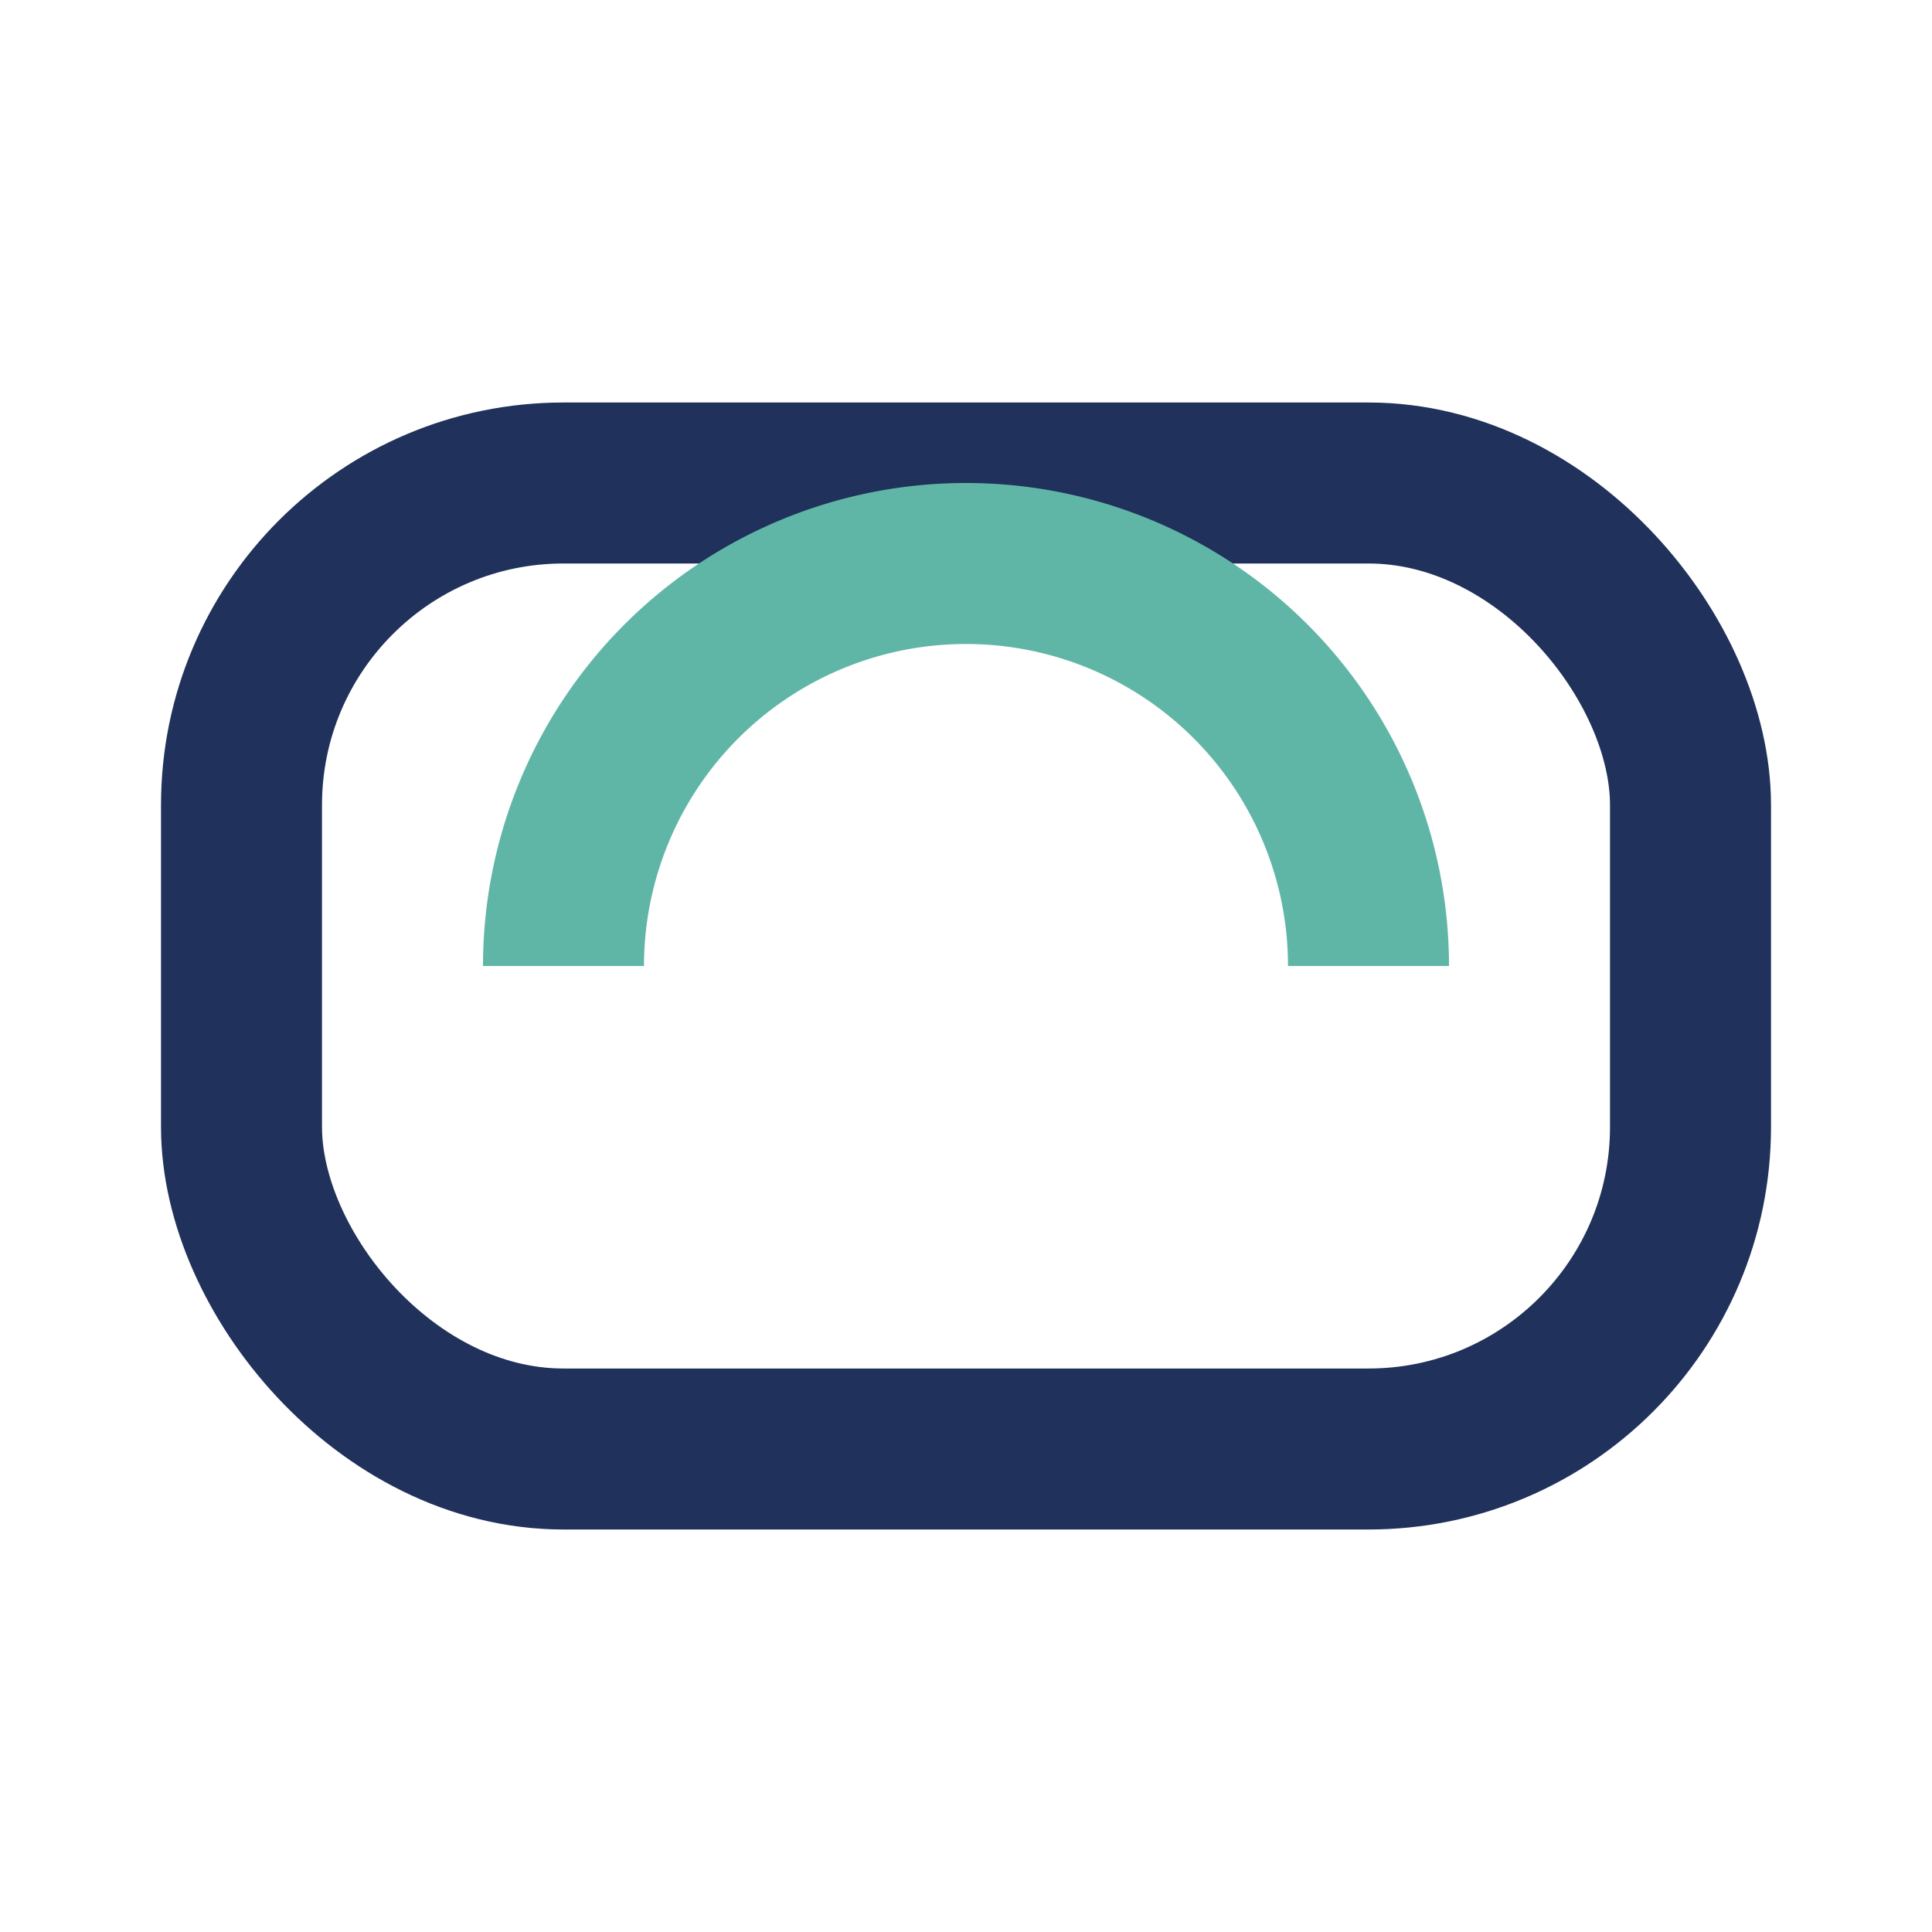
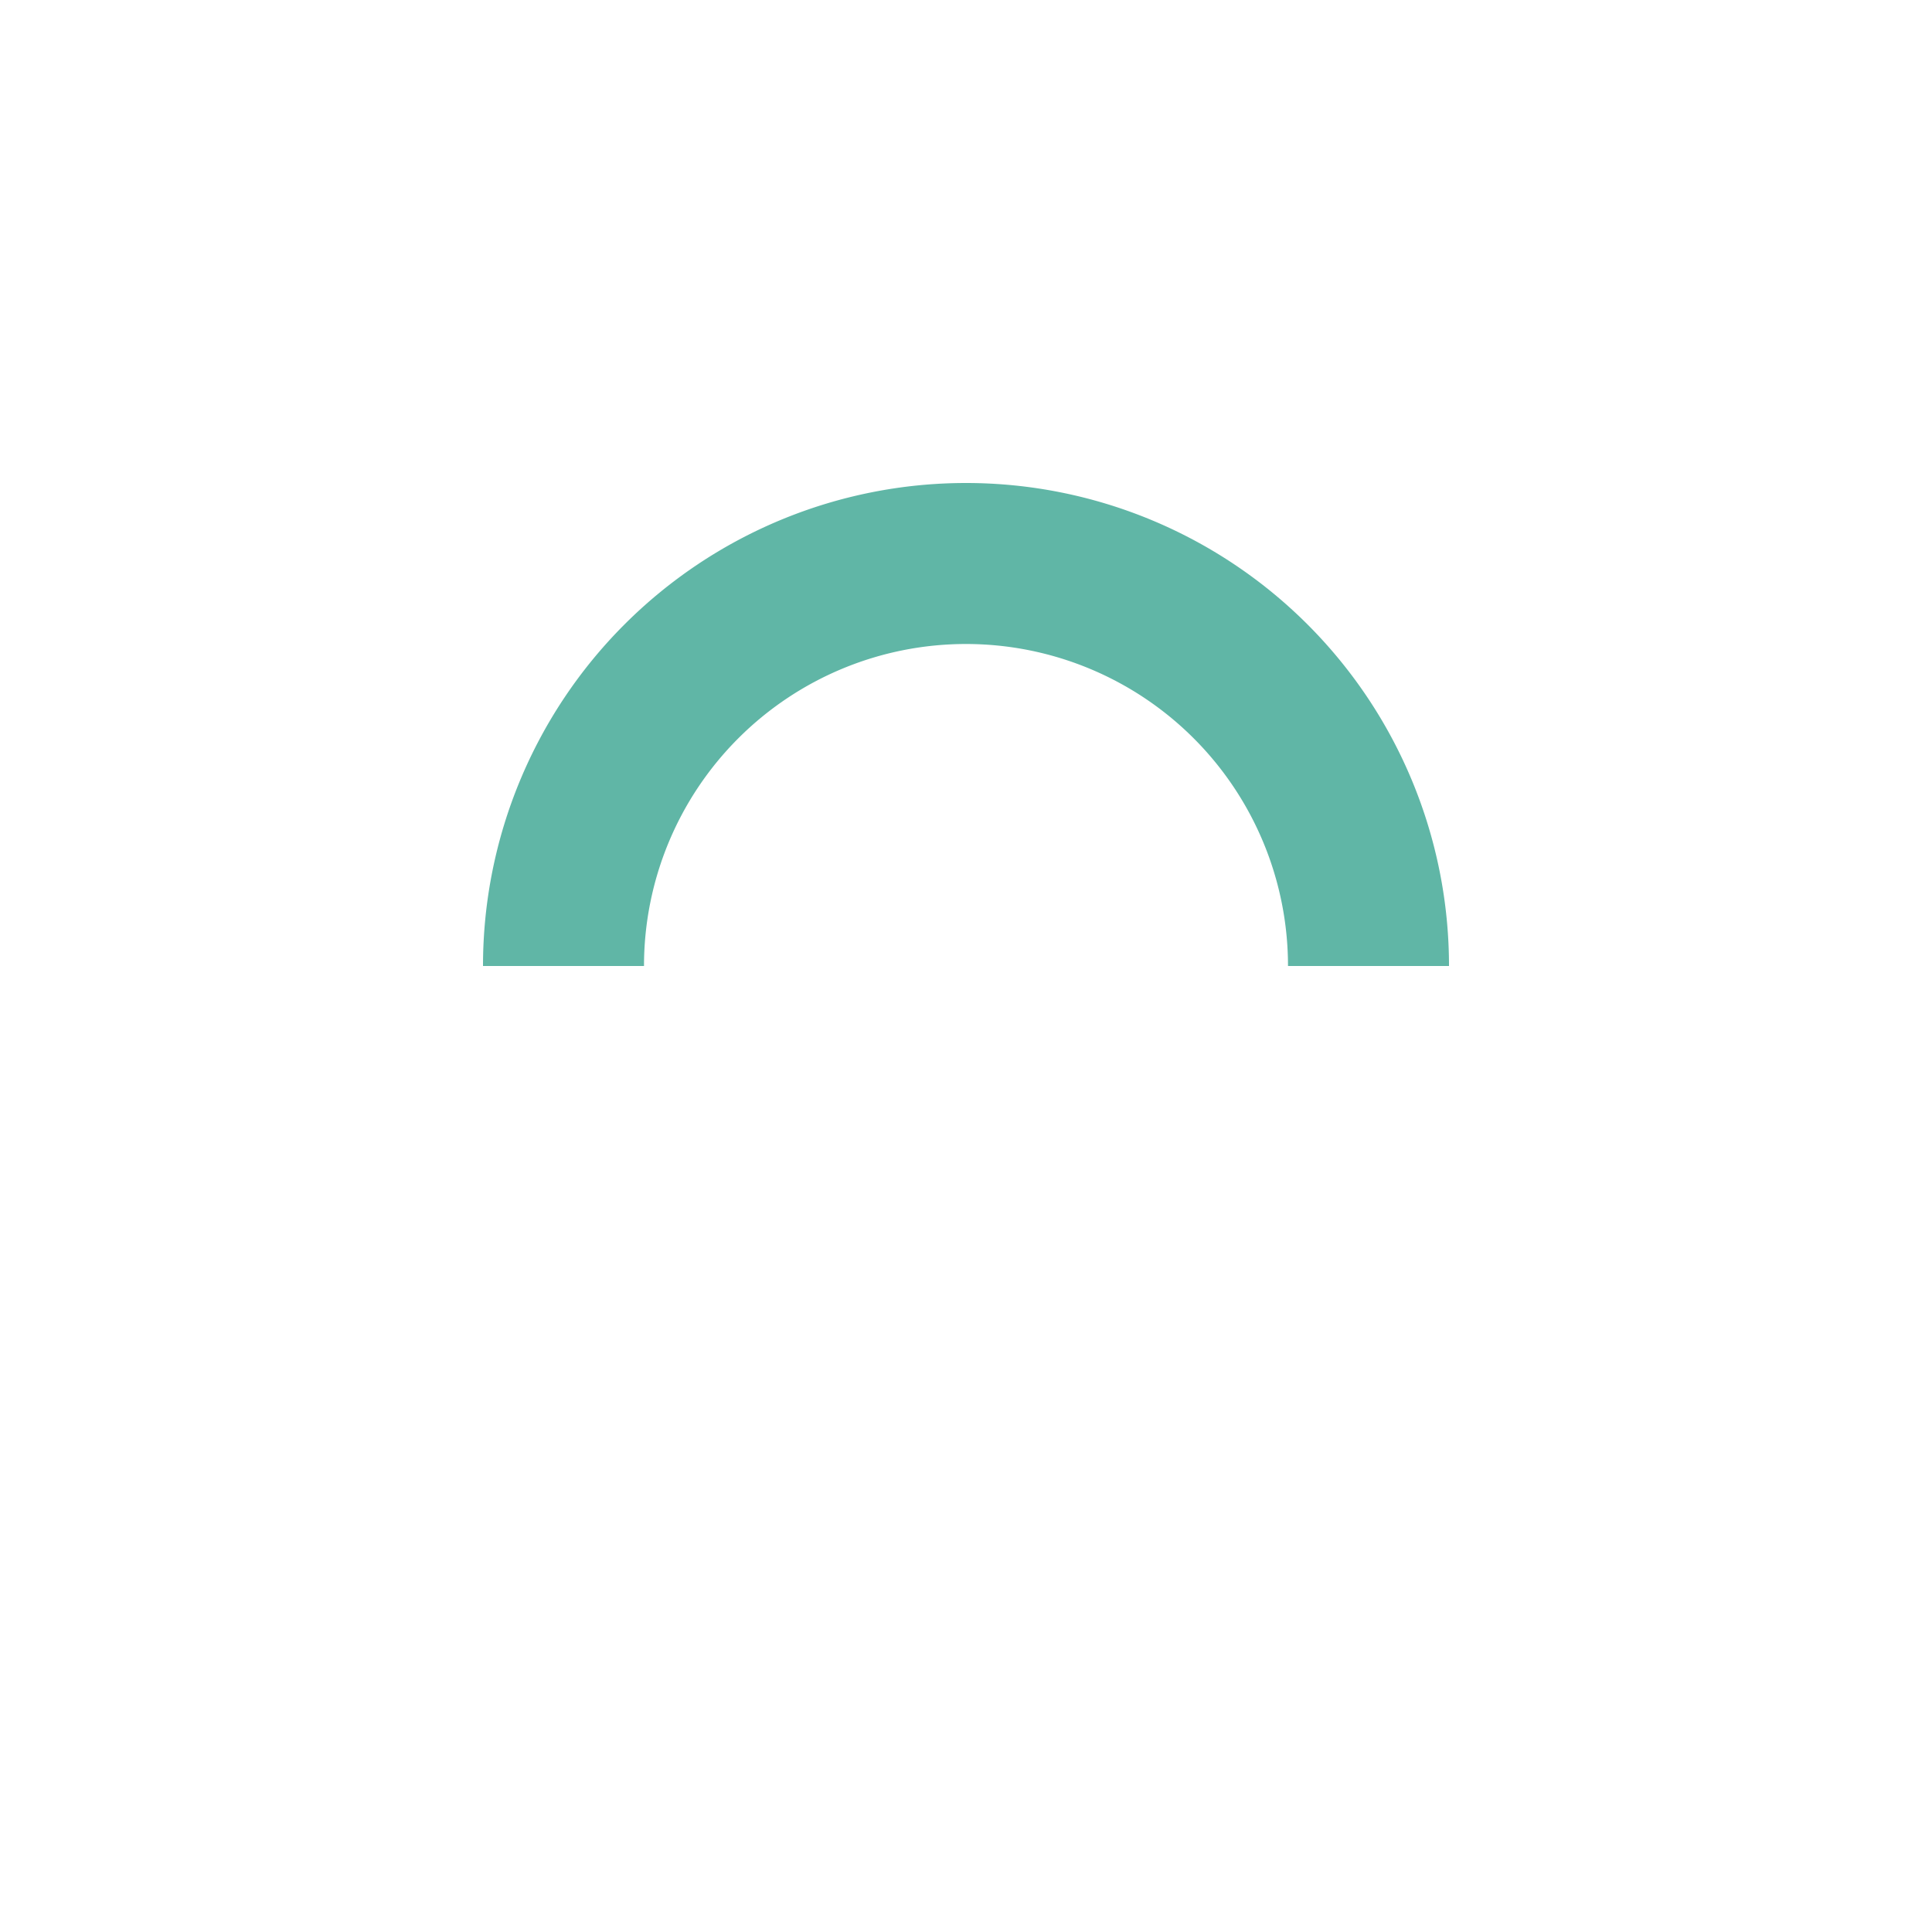
<svg xmlns="http://www.w3.org/2000/svg" width="24" height="24" viewBox="0 0 24 24">
-   <rect x="3" y="6" width="18" height="12" rx="4" fill="none" stroke="#20315B" stroke-width="2" />
  <path d="M7 12a5 5 0 0 1 10 0" fill="none" stroke="#60B6A6" stroke-width="2" />
</svg>